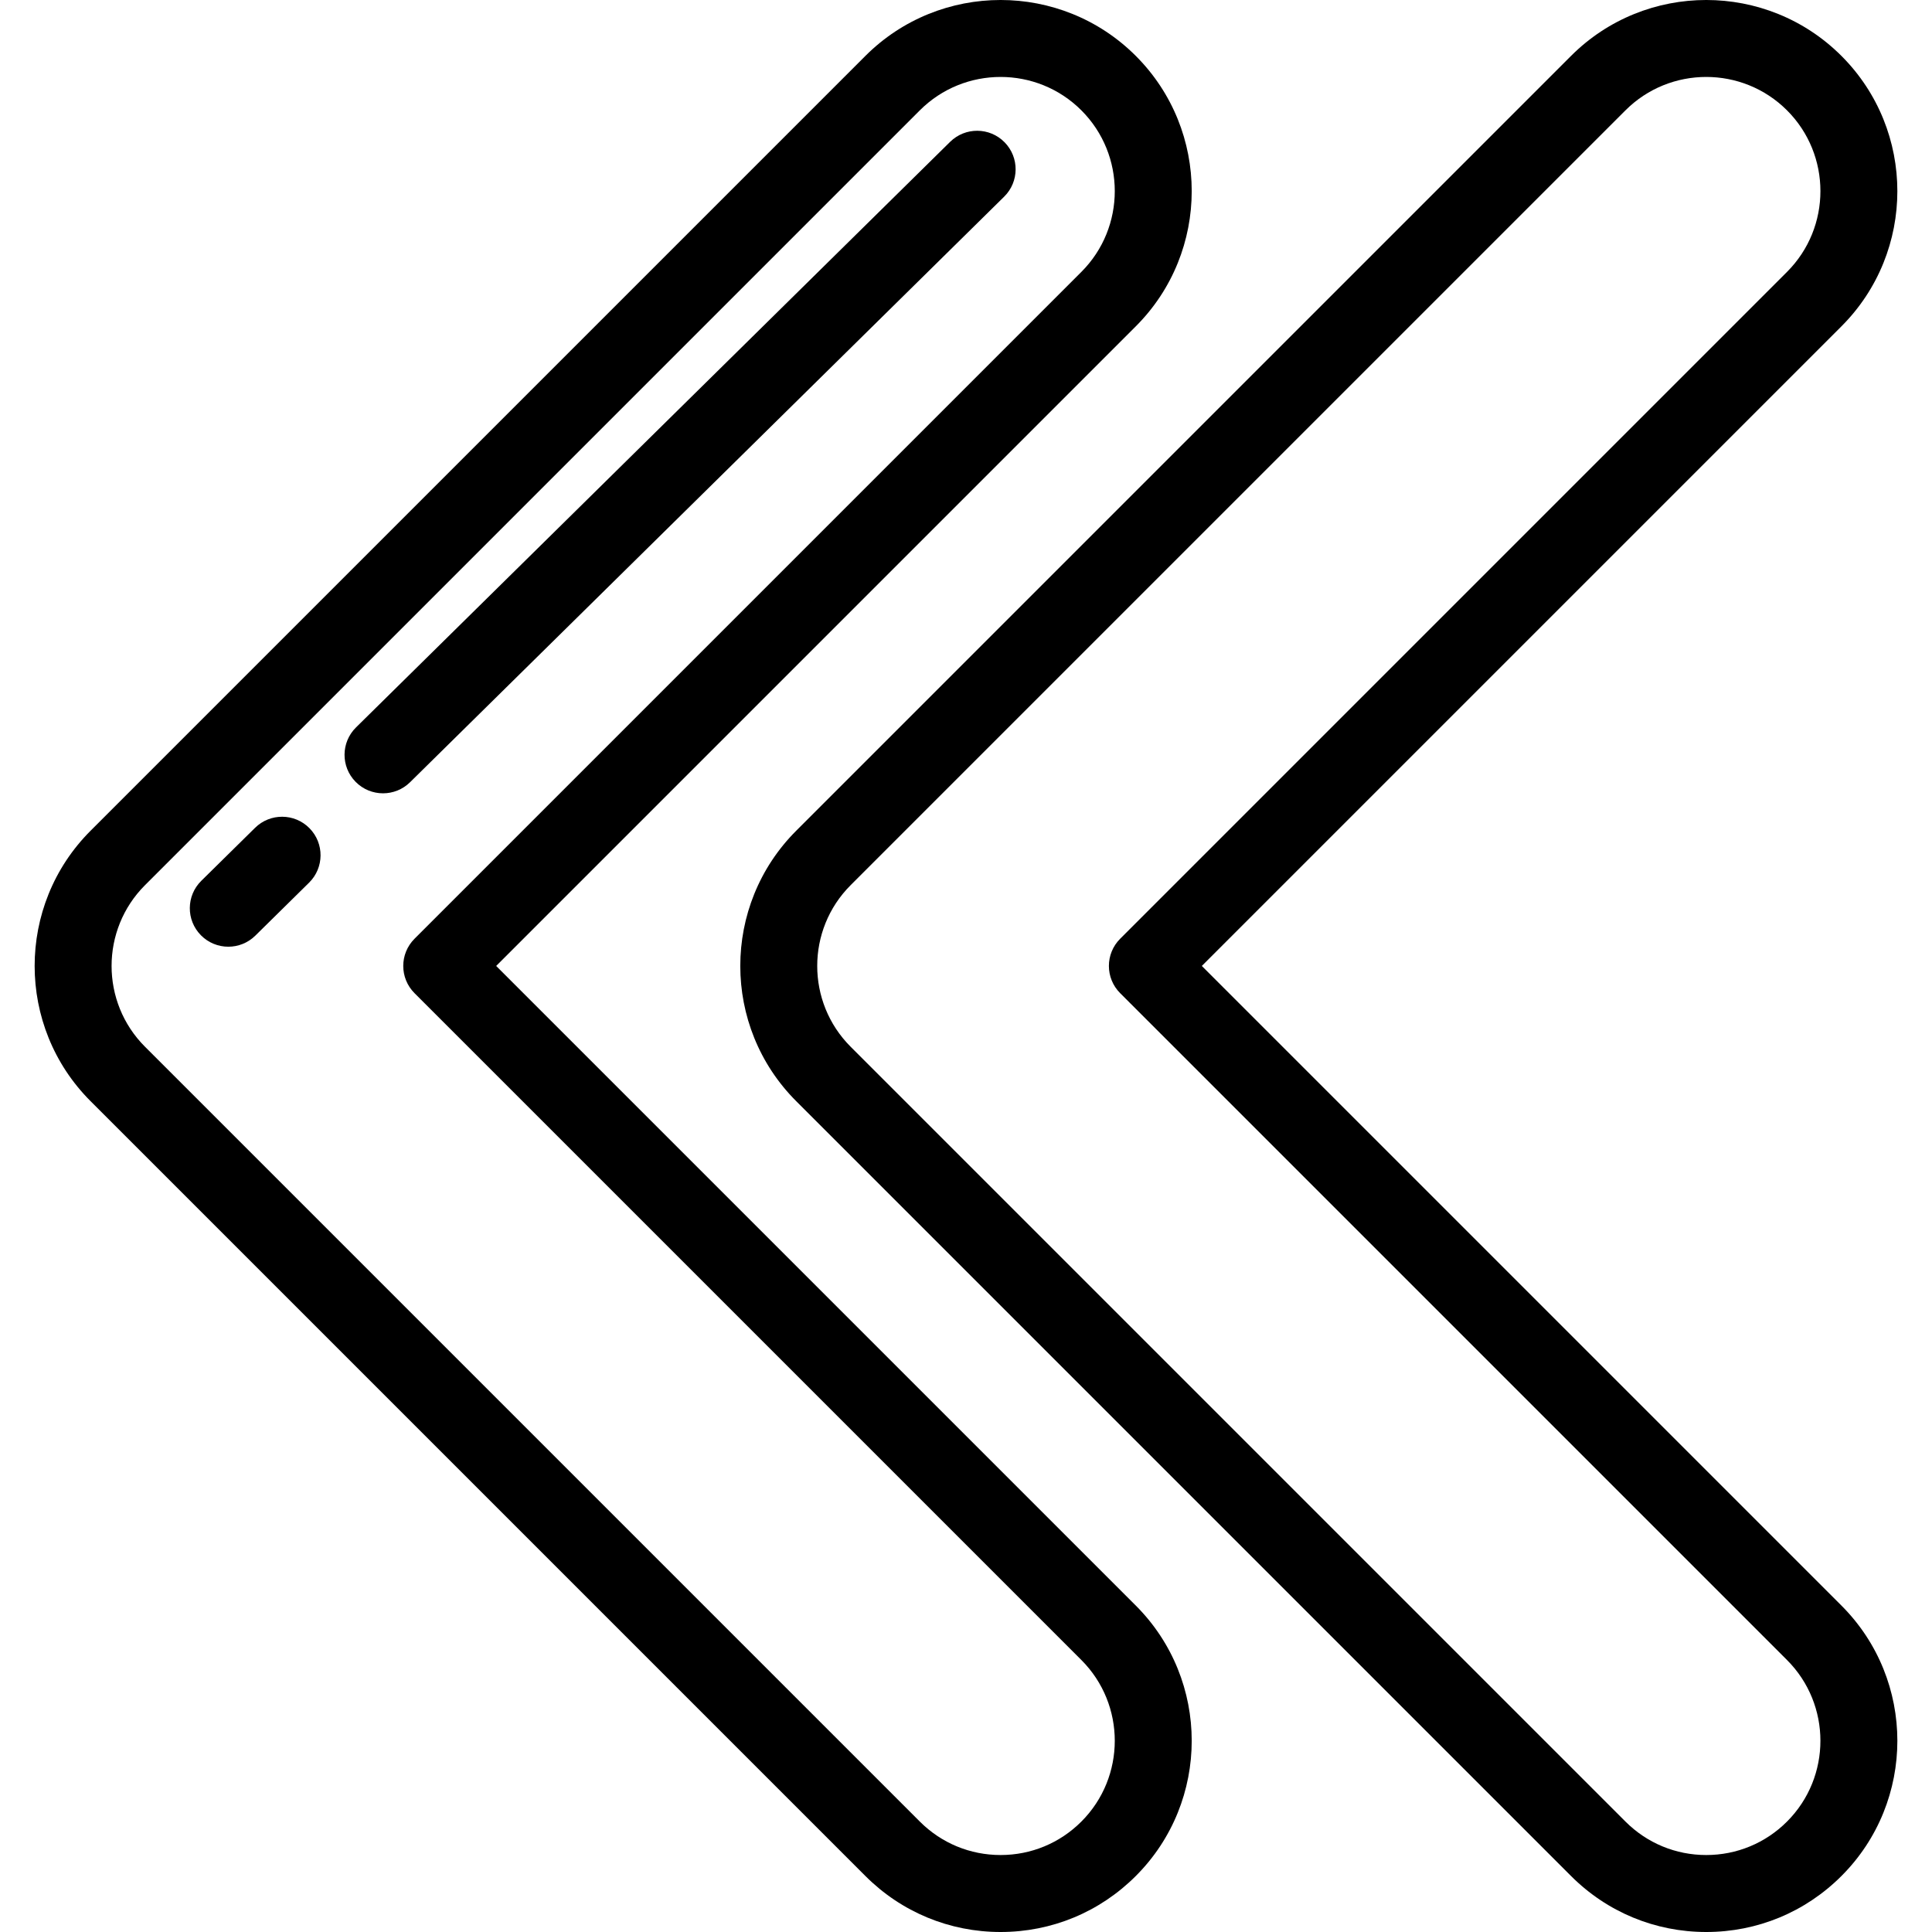
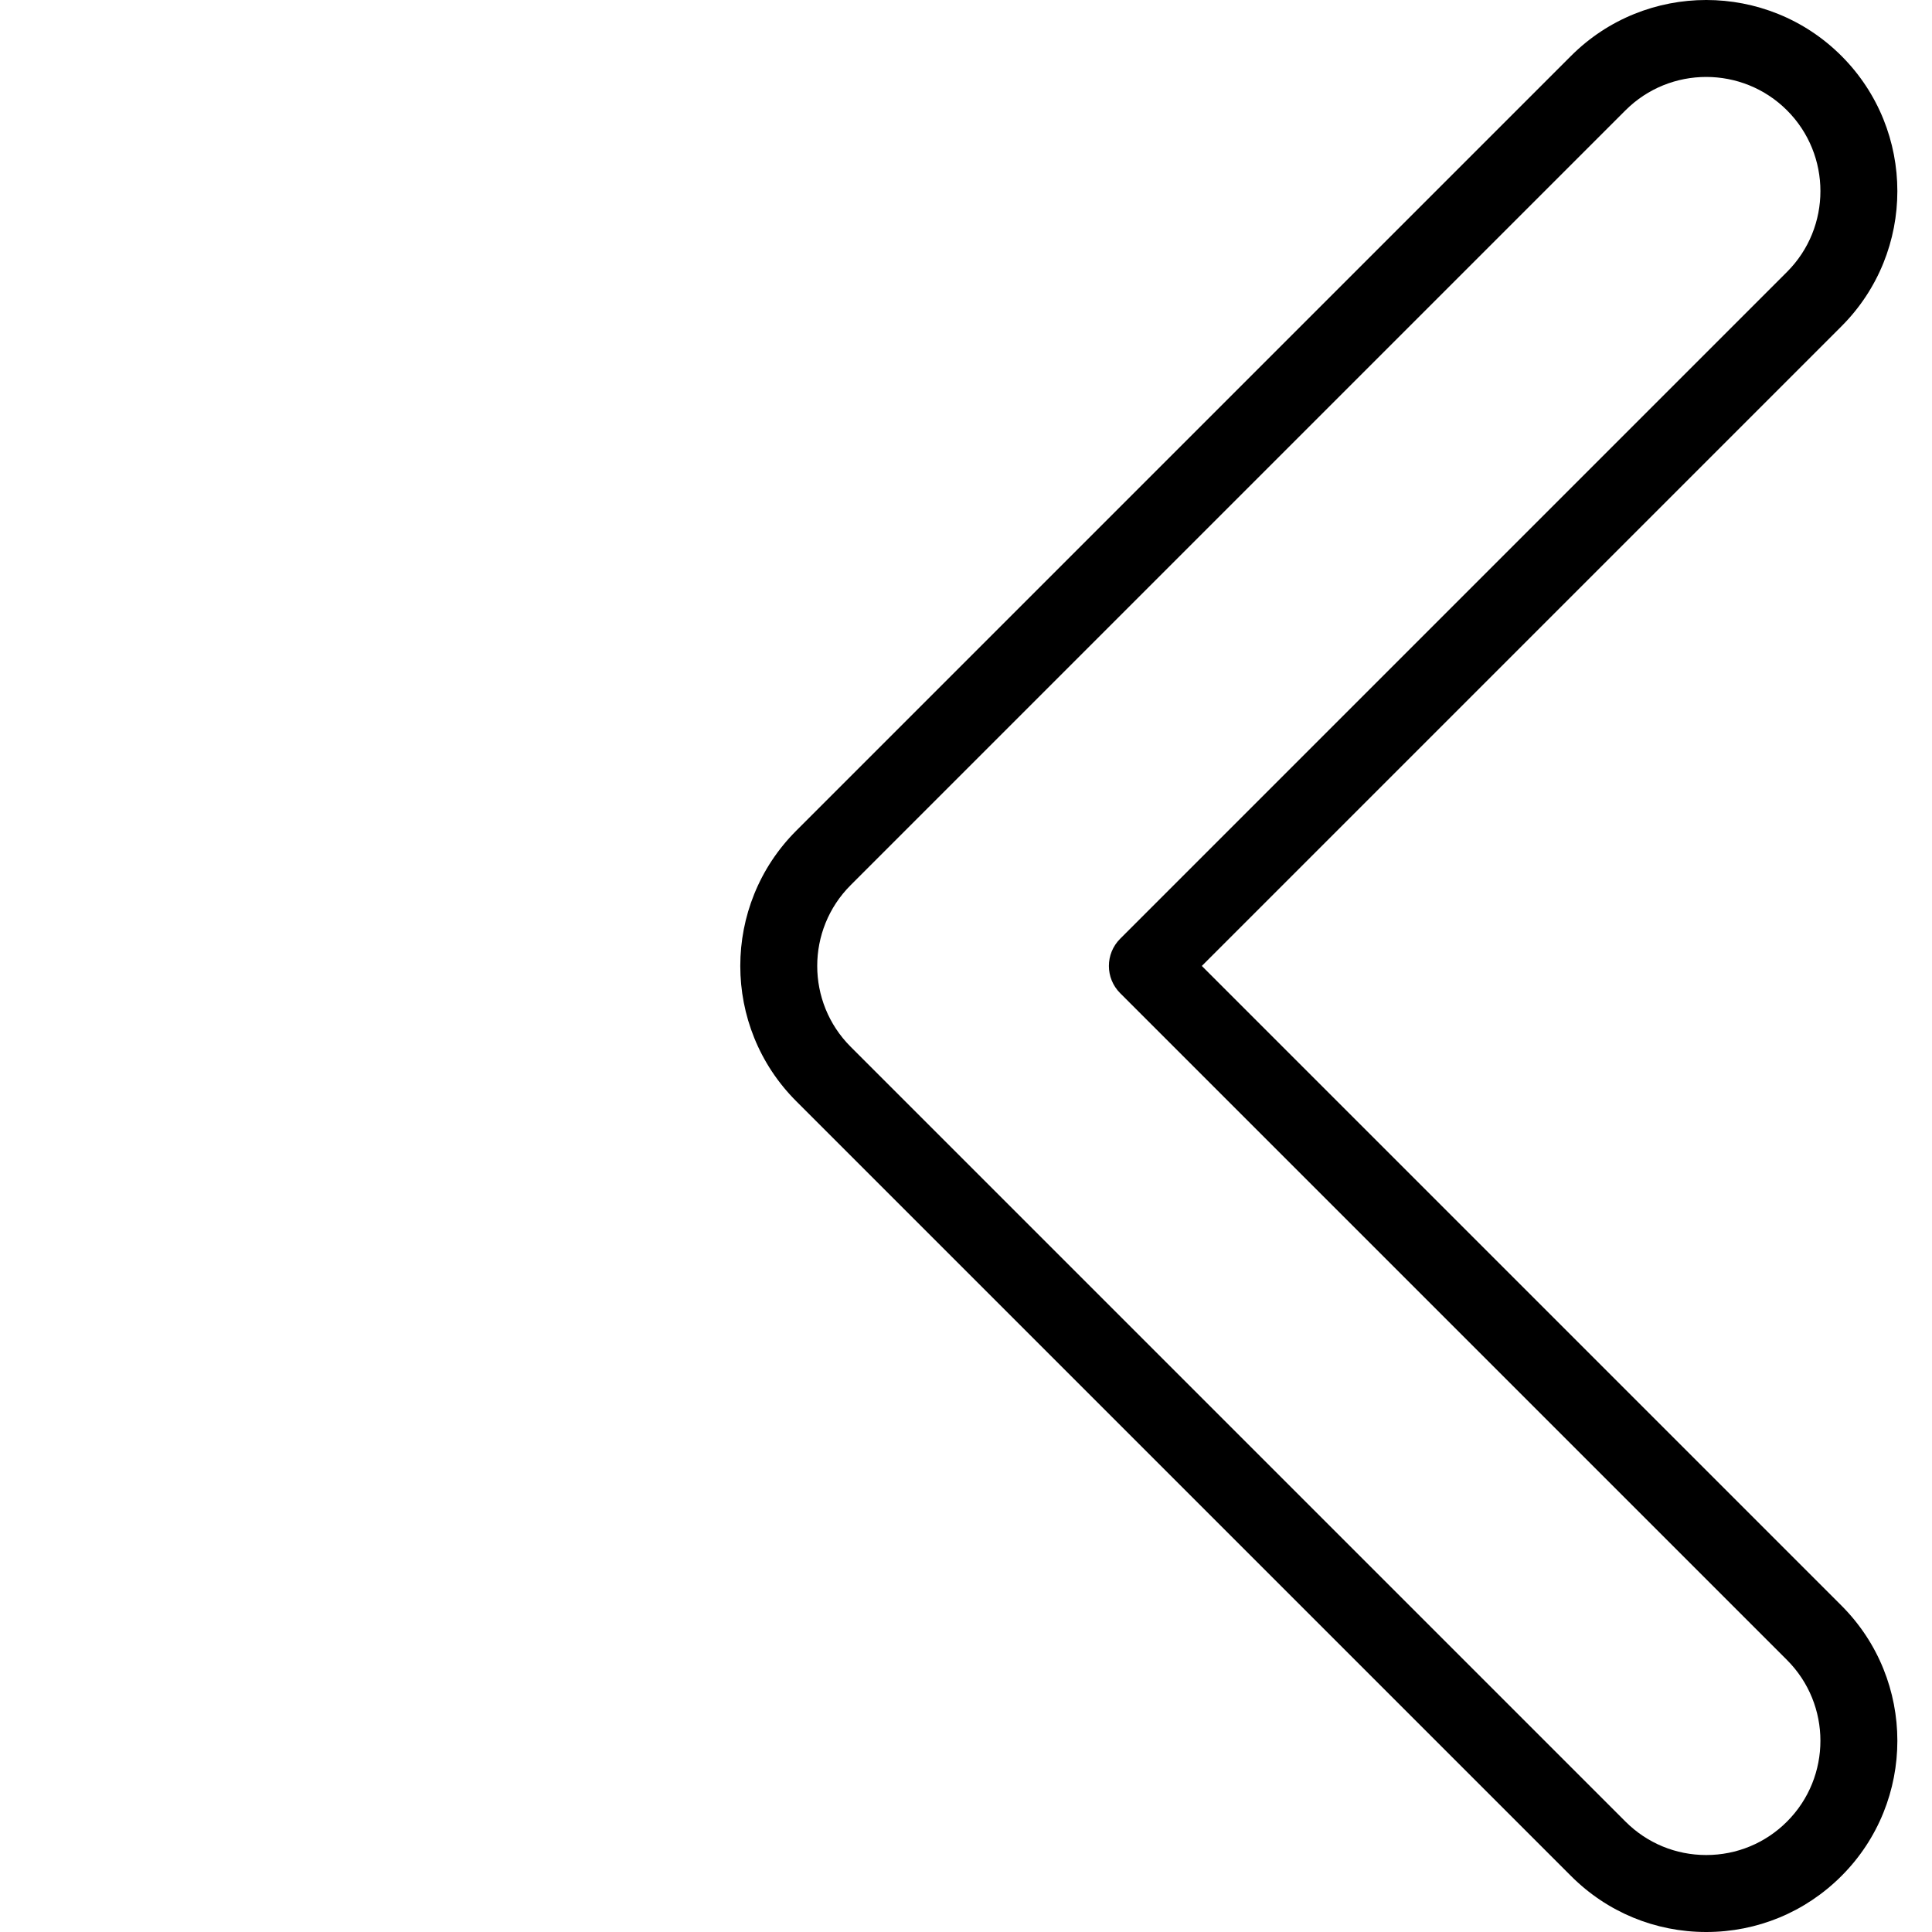
<svg xmlns="http://www.w3.org/2000/svg" fill="#000000" height="800px" width="800px" version="1.1" id="Layer_1" viewBox="0 0 512 512" xml:space="preserve">
  <g>
    <g>
-       <path d="M131.492,255.988L301,86.479c19.757-19.757,19.757-51.904,0-71.662c-19.756-19.755-51.903-19.758-71.663,0L23.998,220.157    c-19.757,19.757-19.757,51.904,0,71.662l205.34,205.339C238.909,506.73,251.634,512,265.169,512    c13.536,0,26.261-5.27,35.831-14.843c19.757-19.757,19.757-51.904,0-71.662L131.492,255.988z M286.575,482.734    c-5.717,5.718-13.321,8.867-21.406,8.867c-8.085,0-15.688-3.149-21.406-8.867L38.423,277.395    c-11.803-11.804-11.803-31.01,0-42.813L243.762,29.243c5.903-5.903,13.652-8.852,21.406-8.852c7.753,0,15.507,2.951,21.407,8.851    c11.803,11.804,11.803,31.01,0,42.813L109.854,248.776c-3.983,3.984-3.983,10.442,0,14.425l176.721,176.72    C298.378,451.725,298.378,470.931,286.575,482.734z" />
-     </g>
+       </g>
  </g>
  <g>
    <g>
-       <path d="M82.016,219.486c-3.955-4.015-10.412-4.058-14.424-0.105l-14.248,14.043c-4.013,3.954-4.06,10.413-0.105,14.424    c1.996,2.025,4.63,3.04,7.264,3.04c2.586,0,5.173-0.977,7.16-2.934l14.248-14.043C85.923,229.956,85.97,223.498,82.016,219.486z" />
-     </g>
+       </g>
  </g>
  <g>
    <g>
-       <path d="M266.215,37.695c-3.955-4.015-10.414-4.058-14.424-0.105L94.347,192.773c-4.013,3.954-4.059,10.413-0.105,14.424    c1.996,2.025,4.63,3.039,7.264,3.039c2.587,0,5.174-0.977,7.16-2.934L266.11,52.12C270.123,48.165,270.169,41.707,266.215,37.695z    " />
-     </g>
+       </g>
  </g>
  <g>
    <g>
      <path d="M318.495,255.988L488.002,86.479c19.757-19.757,19.757-51.904,0-71.662c-19.759-19.758-51.906-19.755-71.663,0    L211,220.157c-19.757,19.757-19.757,51.904,0,71.662l205.339,205.339C425.911,506.73,438.635,512,452.171,512    c13.535,0,26.259-5.27,35.832-14.843c19.757-19.757,19.757-51.904,0-71.662L318.495,255.988z M473.578,482.734    c-5.719,5.718-13.322,8.867-21.407,8.867c-8.085,0-15.689-3.149-21.406-8.867L225.425,277.395    c-11.803-11.804-11.803-31.01,0-42.813L430.765,29.243c5.902-5.902,13.653-8.852,21.406-8.852s15.505,2.951,21.407,8.851    c11.803,11.804,11.803,31.01,0,42.813L296.856,248.776c-3.983,3.984-3.983,10.442,0,14.425l176.721,176.72    C485.38,451.725,485.38,470.931,473.578,482.734z" />
    </g>
  </g>
</svg>